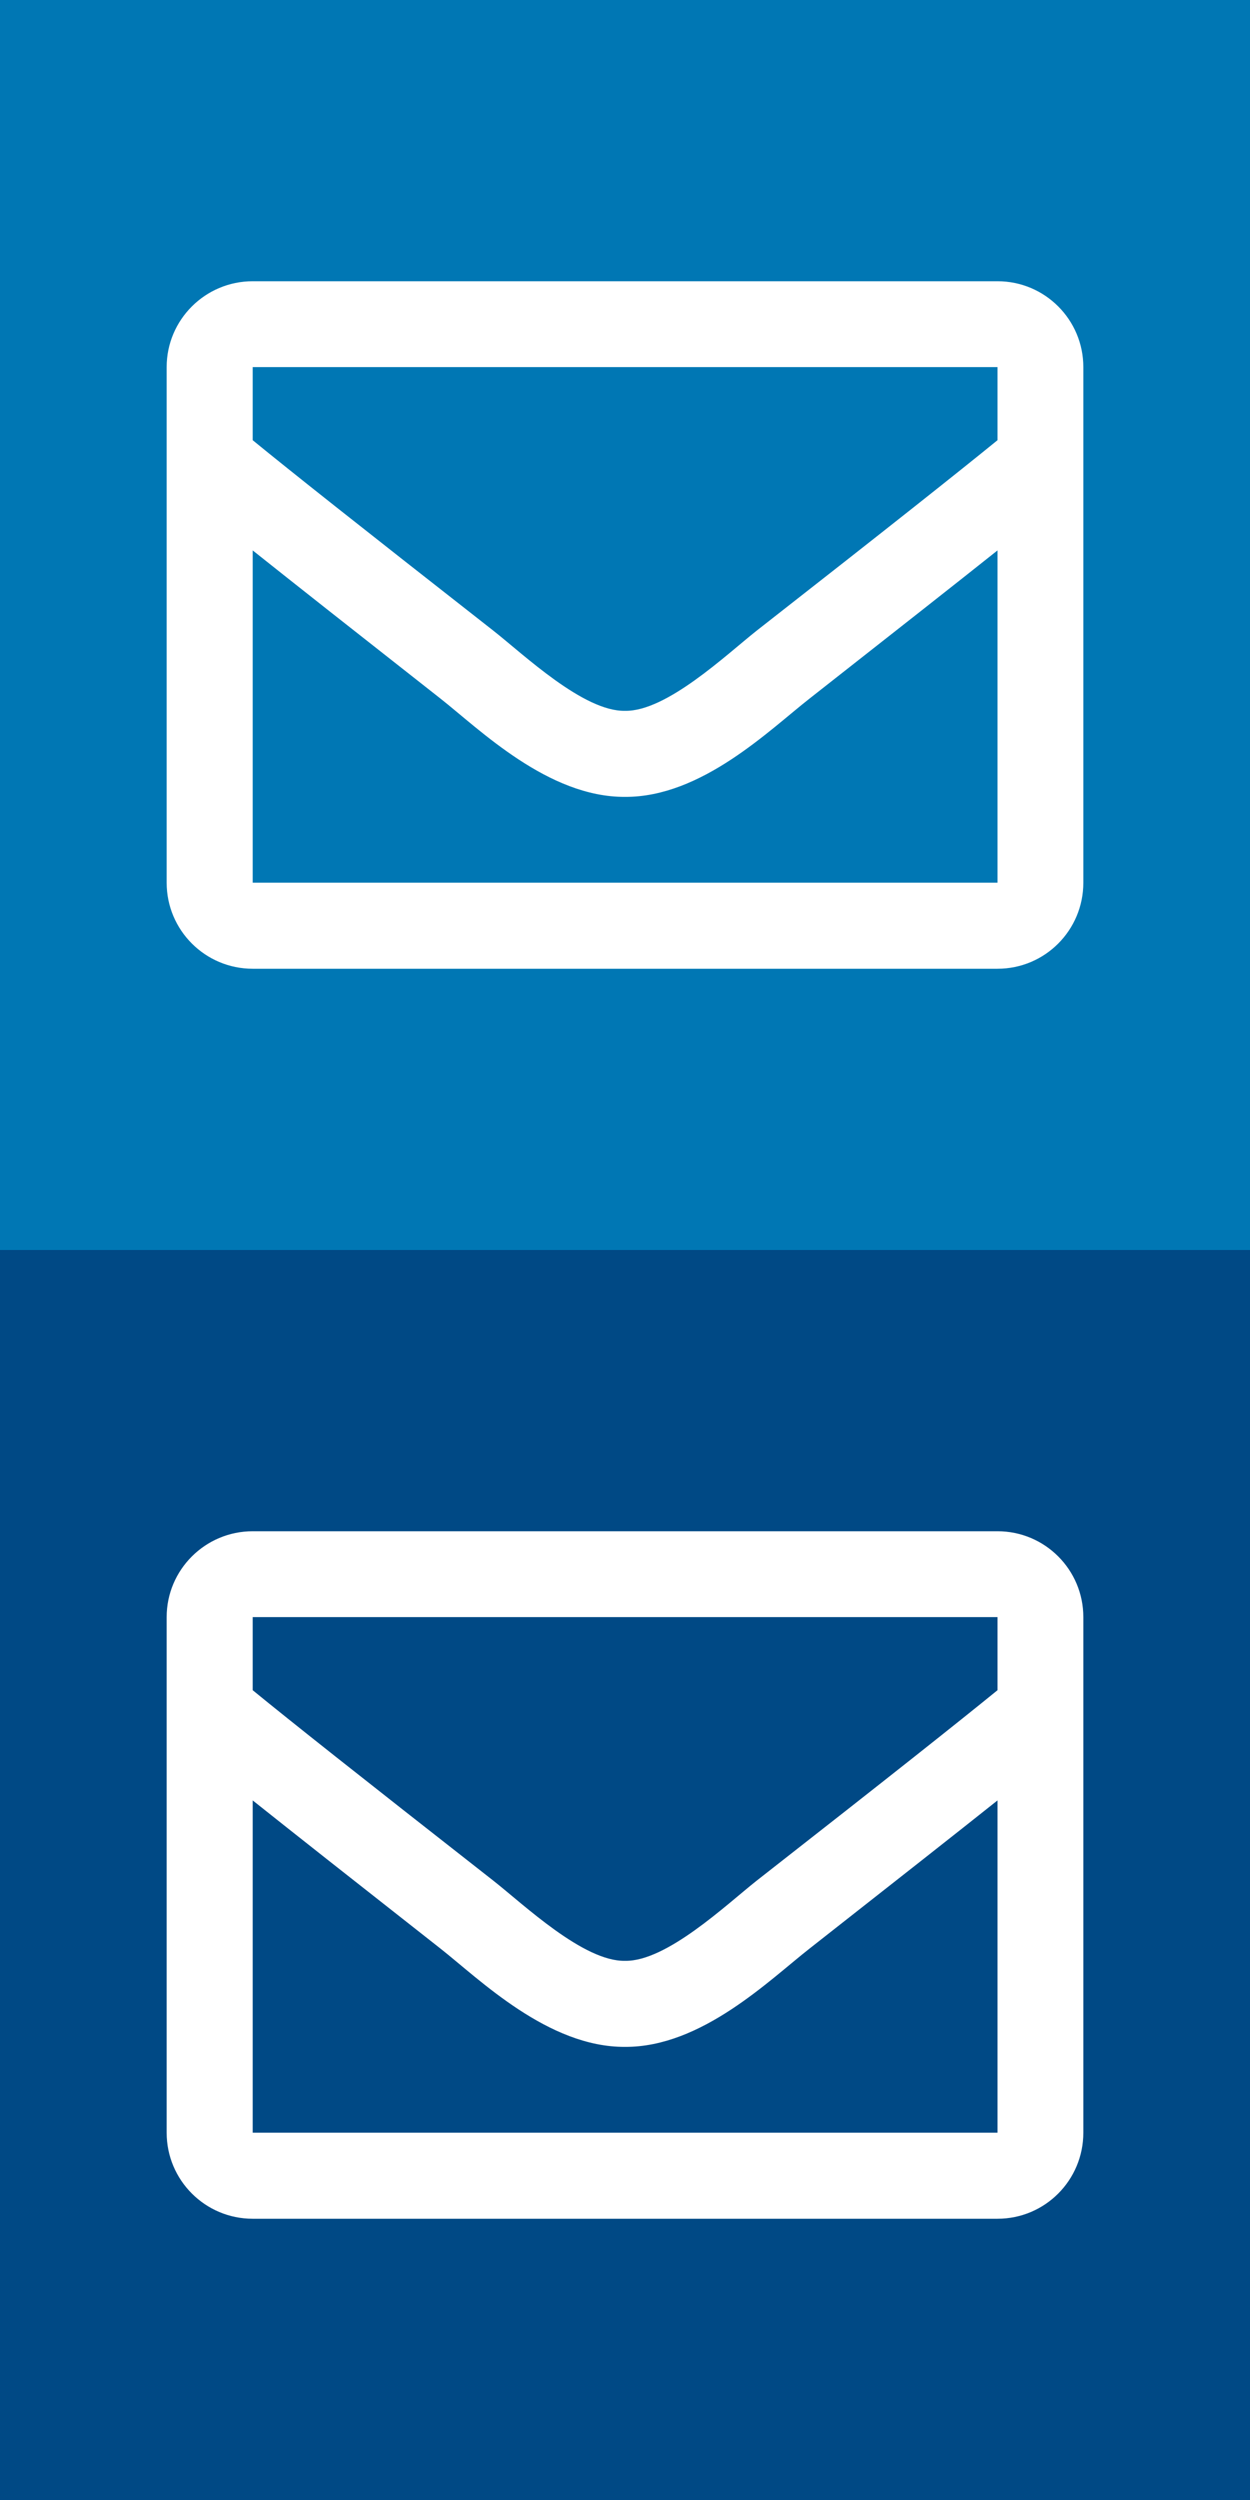
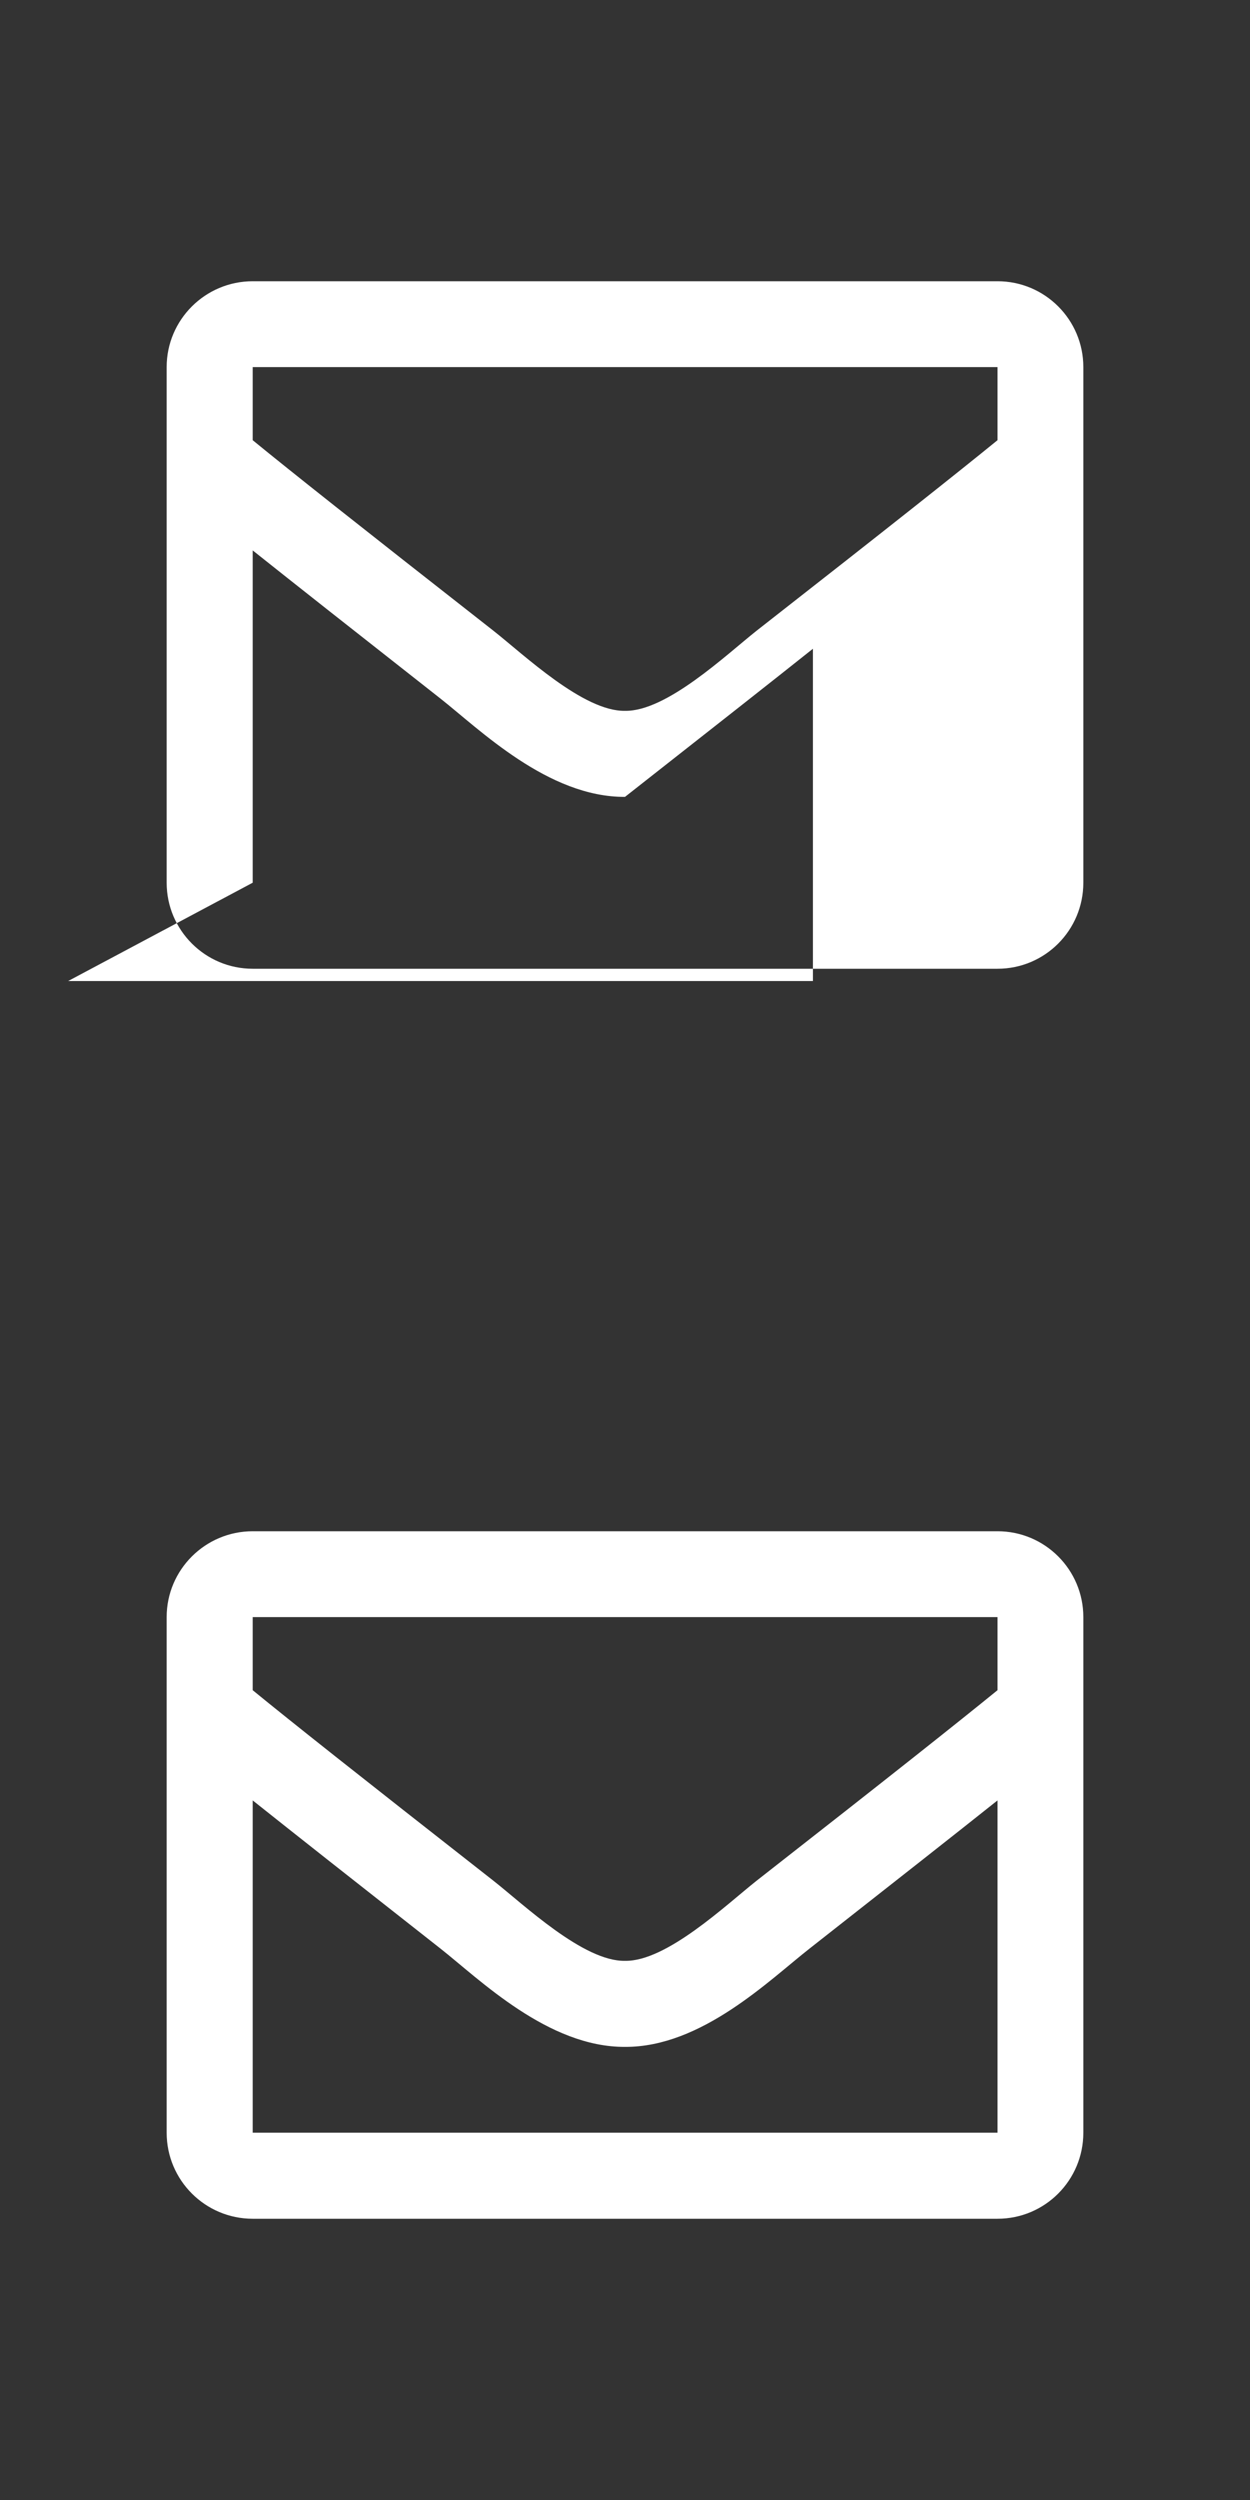
<svg xmlns="http://www.w3.org/2000/svg" width="100%" height="100%" viewBox="0 0 6 12" version="1.1" xml:space="preserve" style="fill-rule:evenodd;clip-rule:evenodd;stroke-linejoin:round;stroke-miterlimit:2;">
  <rect x="0" y="0" width="6" height="12" fill="#333333" stroke="none" />
  <g id="icon_share_mail">
-     <rect x="0" y="0" width="6" height="6" style="fill:#0077b4;" />
-     <path d="M1.213,4.237l-0,-1.595c0.197,0.157 0.476,0.377 0.901,0.711c0.188,0.148 0.517,0.474 0.886,0.472c0.367,0.002 0.692,-0.32 0.886,-0.472c0.425,-0.334 0.705,-0.554 0.902,-0.711l-0,1.595l-3.575,0Zm3.575,-2.475l-0,0.351c-0.193,0.157 -0.5,0.401 -1.157,0.915c-0.144,0.114 -0.432,0.388 -0.631,0.384c-0.199,0.004 -0.486,-0.27 -0.631,-0.384c-0.656,-0.514 -0.964,-0.758 -1.156,-0.915l-0,-0.351l3.575,0Zm-0,-0.412l-3.575,-0c-0.228,-0 -0.413,0.185 -0.413,0.412l0,2.475c0,0.228 0.185,0.413 0.413,0.413l3.575,-0c0.228,-0 0.412,-0.185 0.412,-0.413l0,-2.475c0,-0.227 -0.184,-0.412 -0.412,-0.412" style="fill:#fff;fill-rule:nonzero;" />
-     <rect x="0" y="6" width="6" height="6" style="fill:#004985;" />
+     <path d="M1.213,4.237l-0,-1.595c0.197,0.157 0.476,0.377 0.901,0.711c0.188,0.148 0.517,0.474 0.886,0.472c0.425,-0.334 0.705,-0.554 0.902,-0.711l-0,1.595l-3.575,0Zm3.575,-2.475l-0,0.351c-0.193,0.157 -0.5,0.401 -1.157,0.915c-0.144,0.114 -0.432,0.388 -0.631,0.384c-0.199,0.004 -0.486,-0.27 -0.631,-0.384c-0.656,-0.514 -0.964,-0.758 -1.156,-0.915l-0,-0.351l3.575,0Zm-0,-0.412l-3.575,-0c-0.228,-0 -0.413,0.185 -0.413,0.412l0,2.475c0,0.228 0.185,0.413 0.413,0.413l3.575,-0c0.228,-0 0.412,-0.185 0.412,-0.413l0,-2.475c0,-0.227 -0.184,-0.412 -0.412,-0.412" style="fill:#fff;fill-rule:nonzero;" />
    <path d="M1.213,10.237l-0,-1.595c0.197,0.157 0.476,0.377 0.901,0.711c0.188,0.148 0.517,0.474 0.886,0.472c0.367,0.002 0.692,-0.32 0.886,-0.472c0.425,-0.334 0.705,-0.554 0.902,-0.711l-0,1.595l-3.575,0Zm3.575,-2.475l-0,0.351c-0.193,0.157 -0.5,0.401 -1.157,0.915c-0.144,0.114 -0.432,0.388 -0.631,0.384c-0.199,0.004 -0.486,-0.27 -0.631,-0.384c-0.656,-0.514 -0.964,-0.758 -1.156,-0.915l-0,-0.351l3.575,0Zm-0,-0.412l-3.575,-0c-0.228,-0 -0.413,0.185 -0.413,0.412l0,2.475c0,0.228 0.185,0.413 0.413,0.413l3.575,-0c0.228,-0 0.412,-0.185 0.412,-0.413l0,-2.475c0,-0.227 -0.184,-0.412 -0.412,-0.412" style="fill:#fff;fill-rule:nonzero;" />
  </g>
</svg>